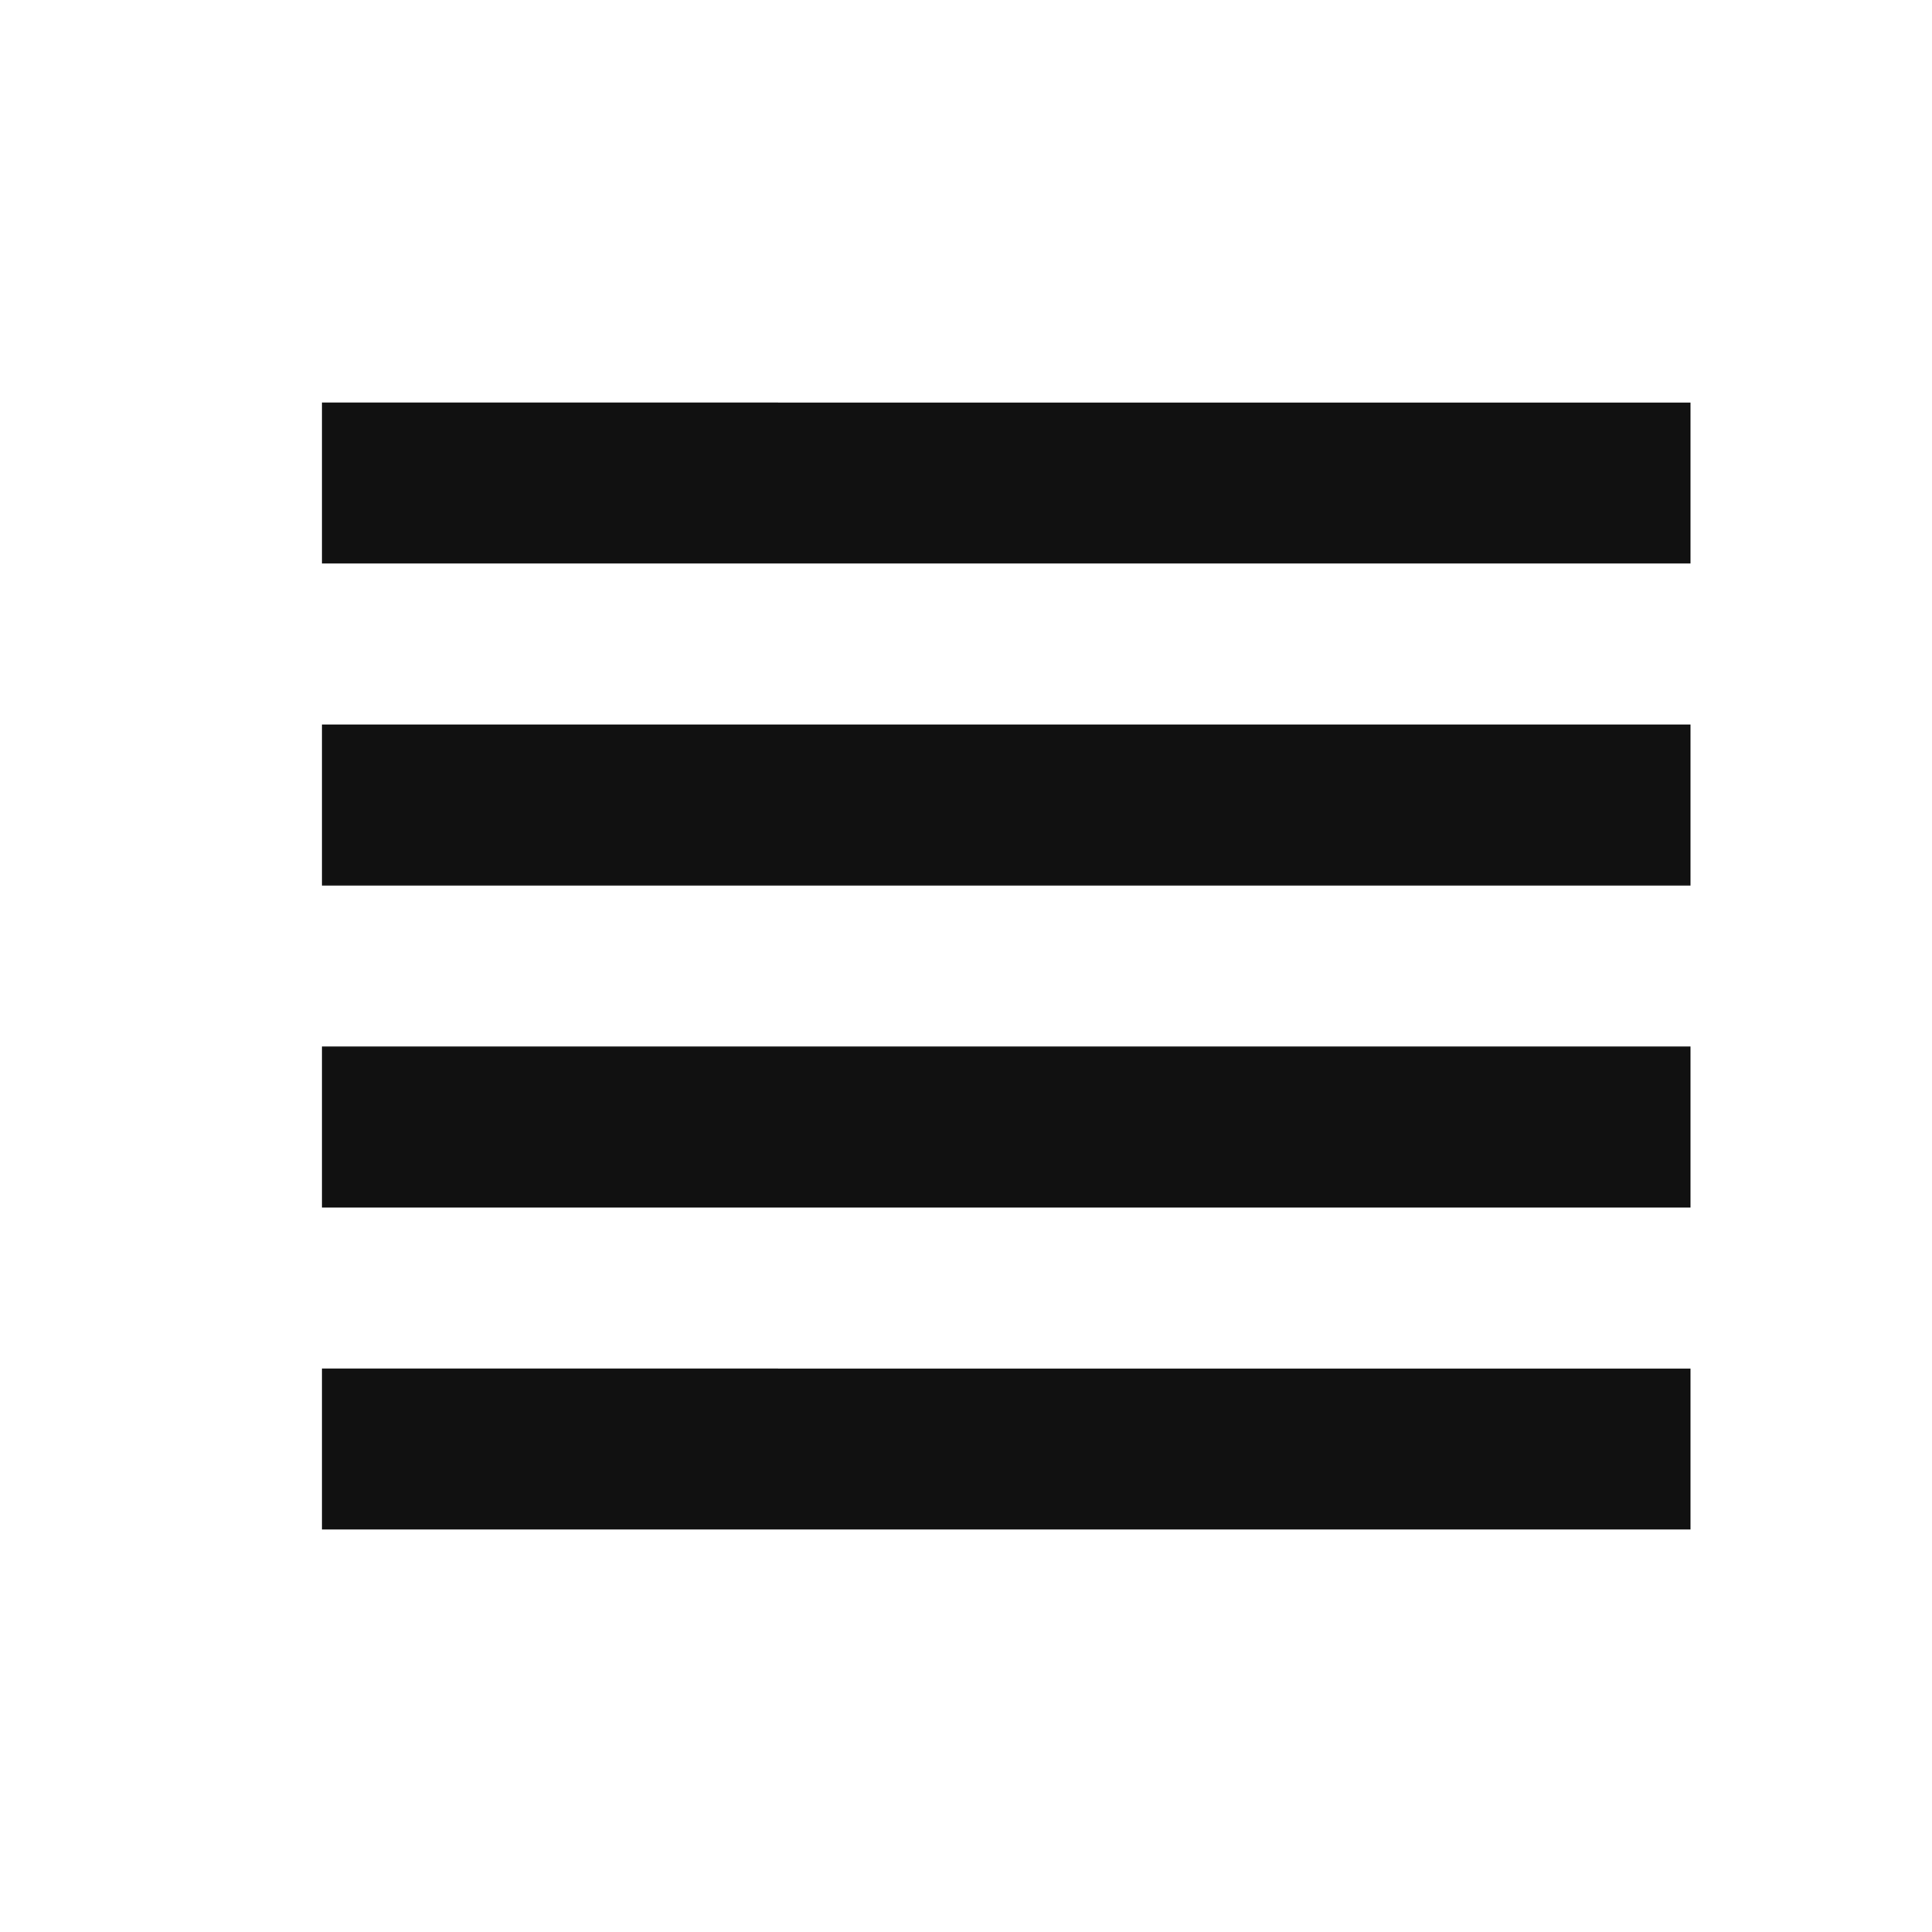
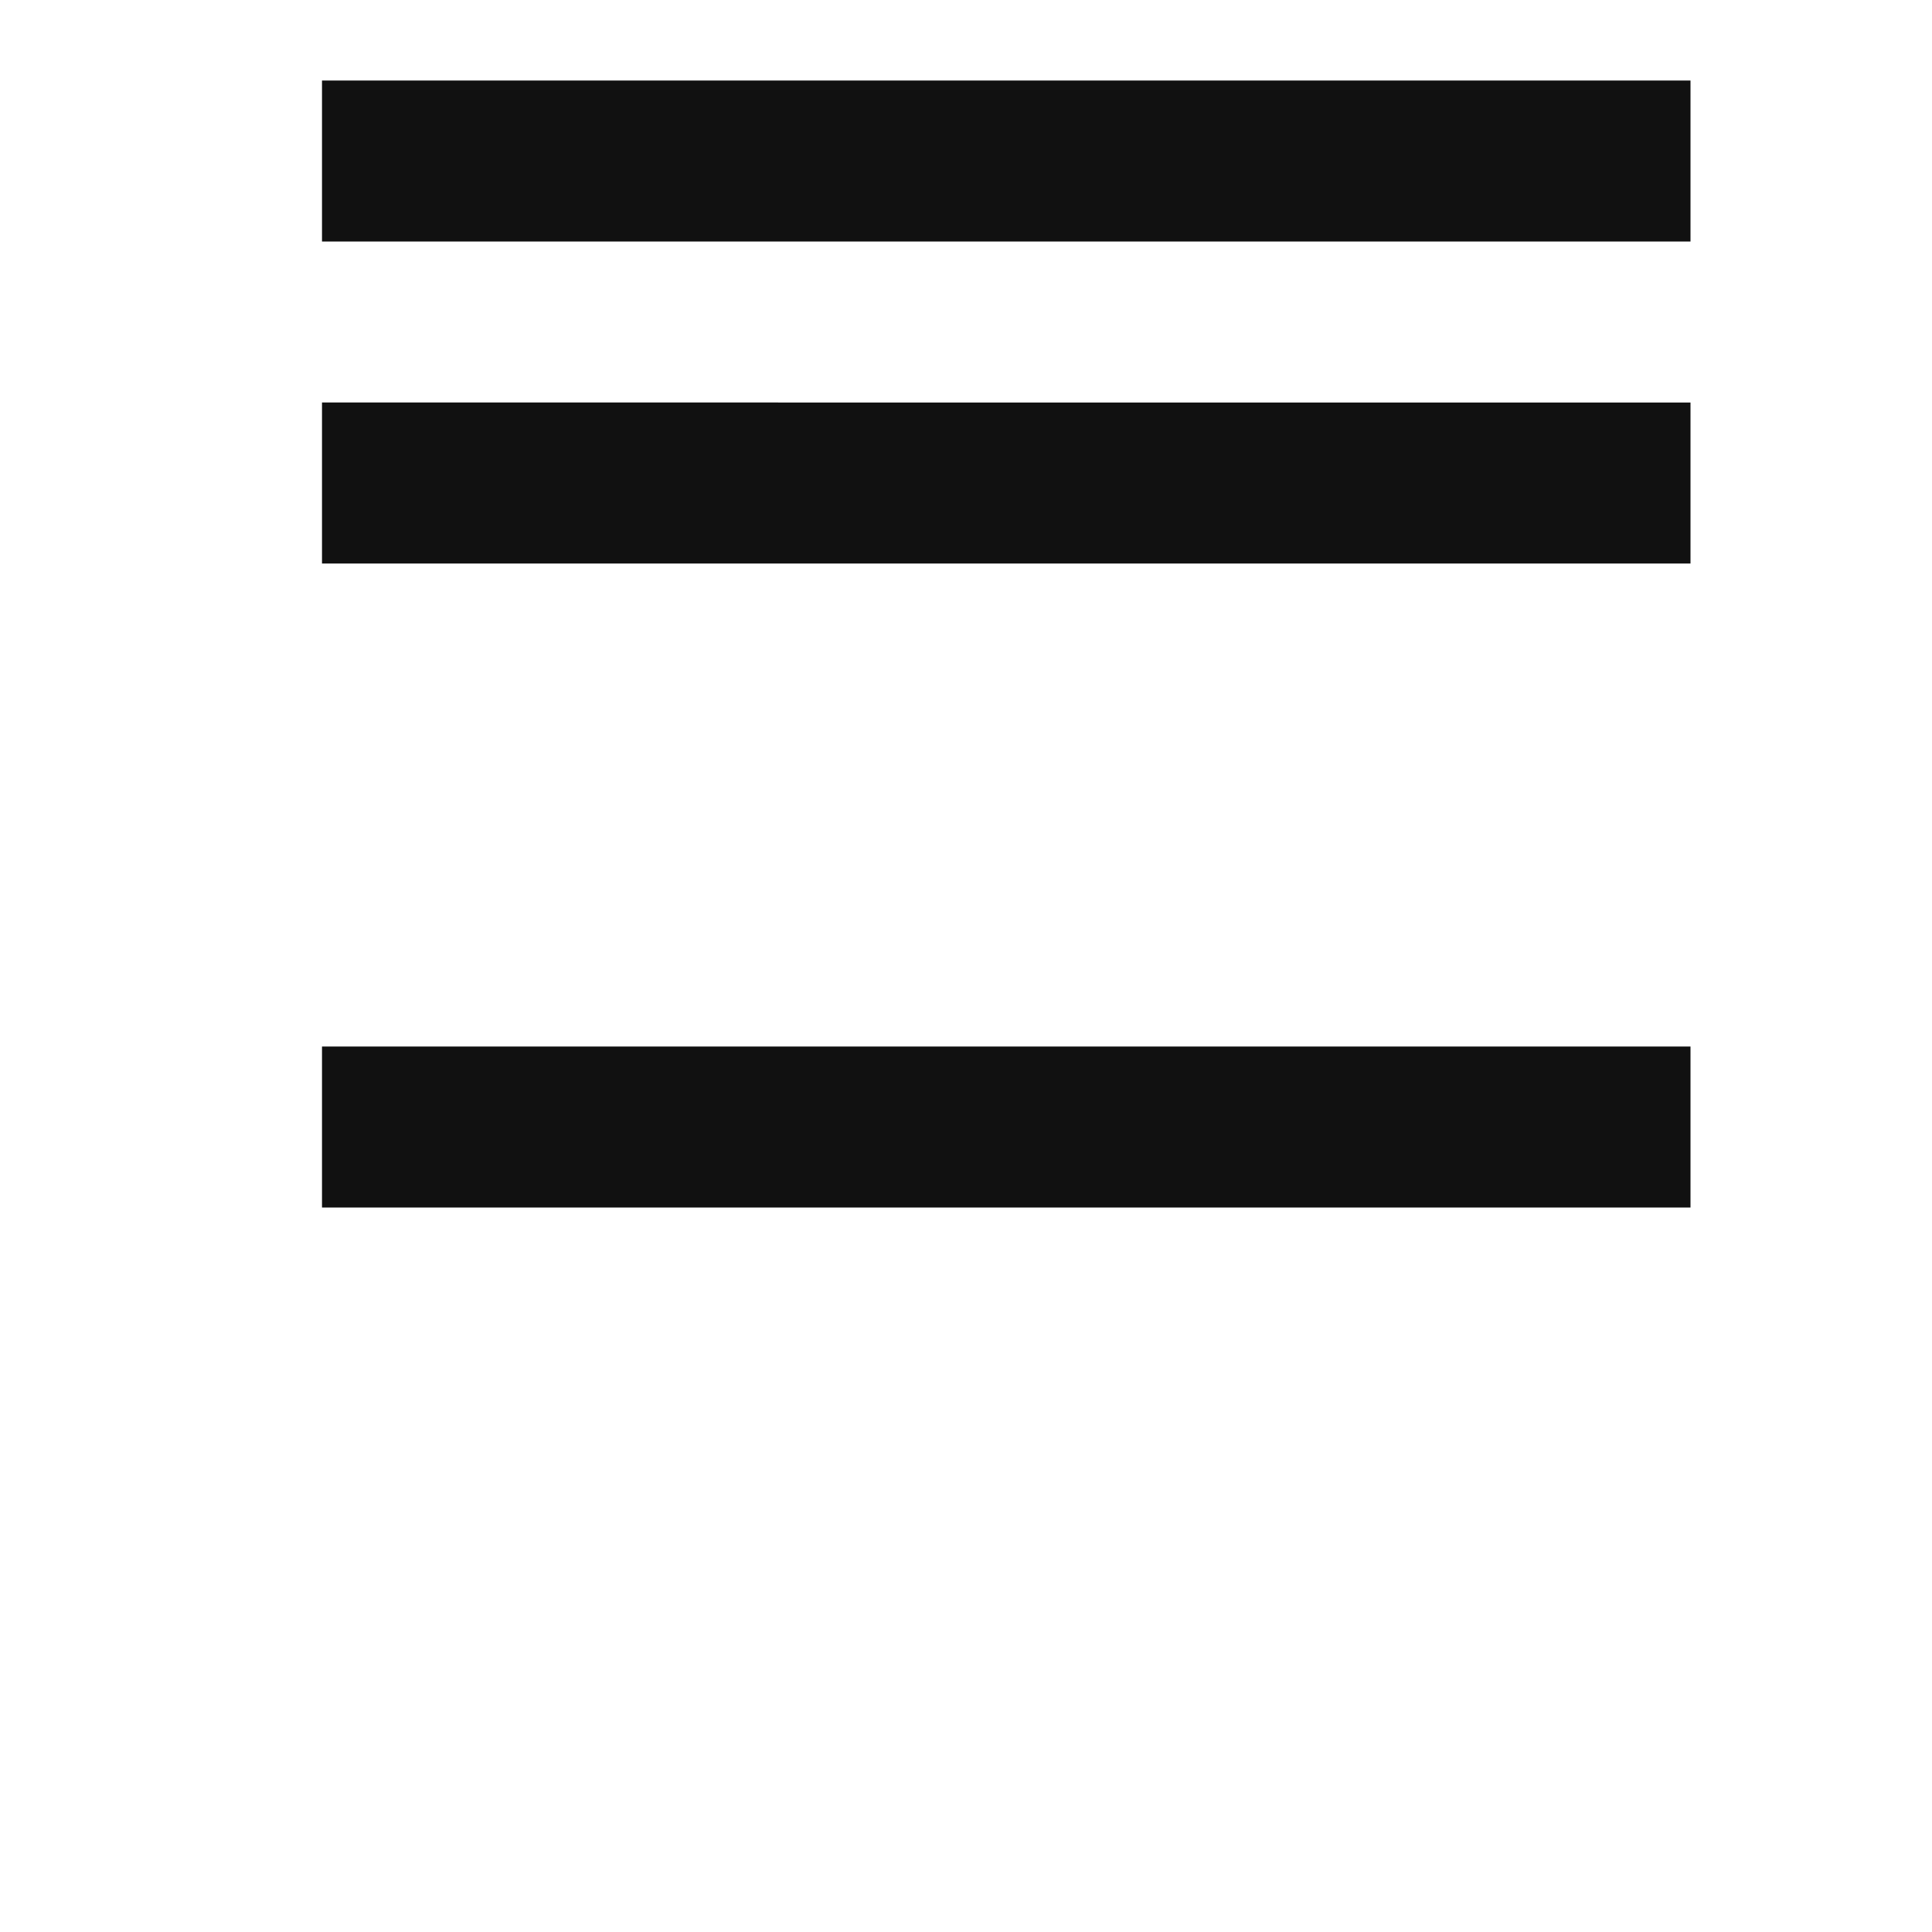
<svg xmlns="http://www.w3.org/2000/svg" width="48" height="48" viewBox="0 0 48 48">
  <title>ic_view_headline_48px</title>
  <g class="nc-icon-wrapper" fill="#111111">
-     <path d="M8 30h34v-4H8v4zm0 8h34v-4H8v4zm0-16h34v-4H8v4zm0-12v4h34v-4H8z" />
+     <path d="M8 30h34v-4H8v4zh34v-4H8v4zm0-16h34v-4H8v4zm0-12v4h34v-4H8z" />
  </g>
</svg>